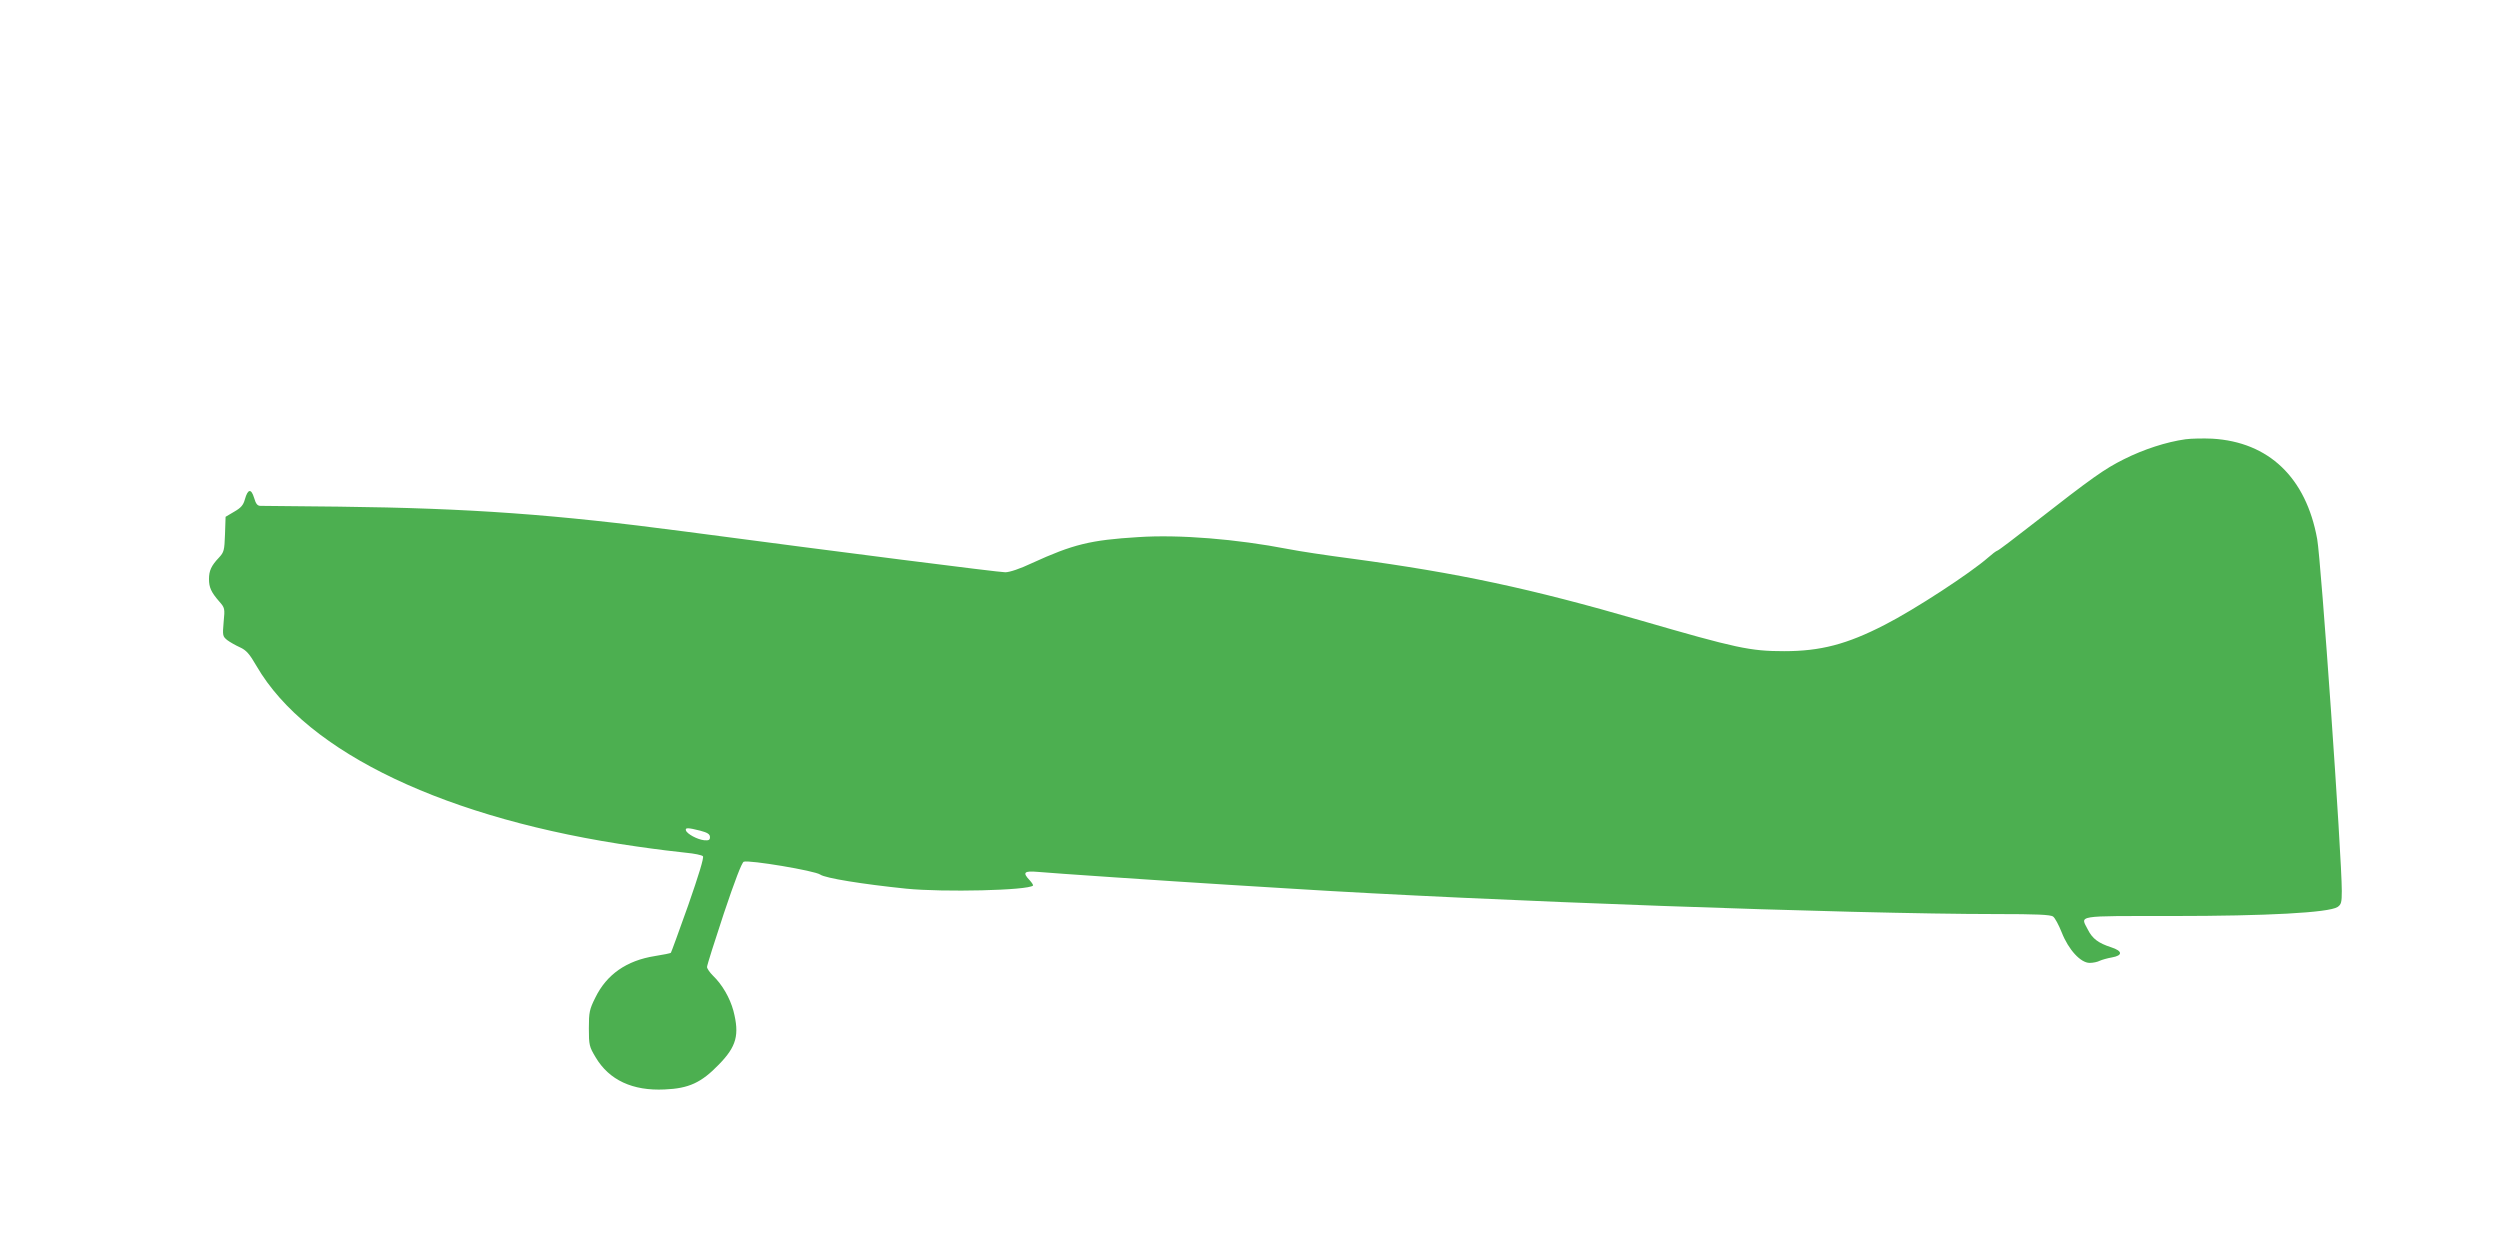
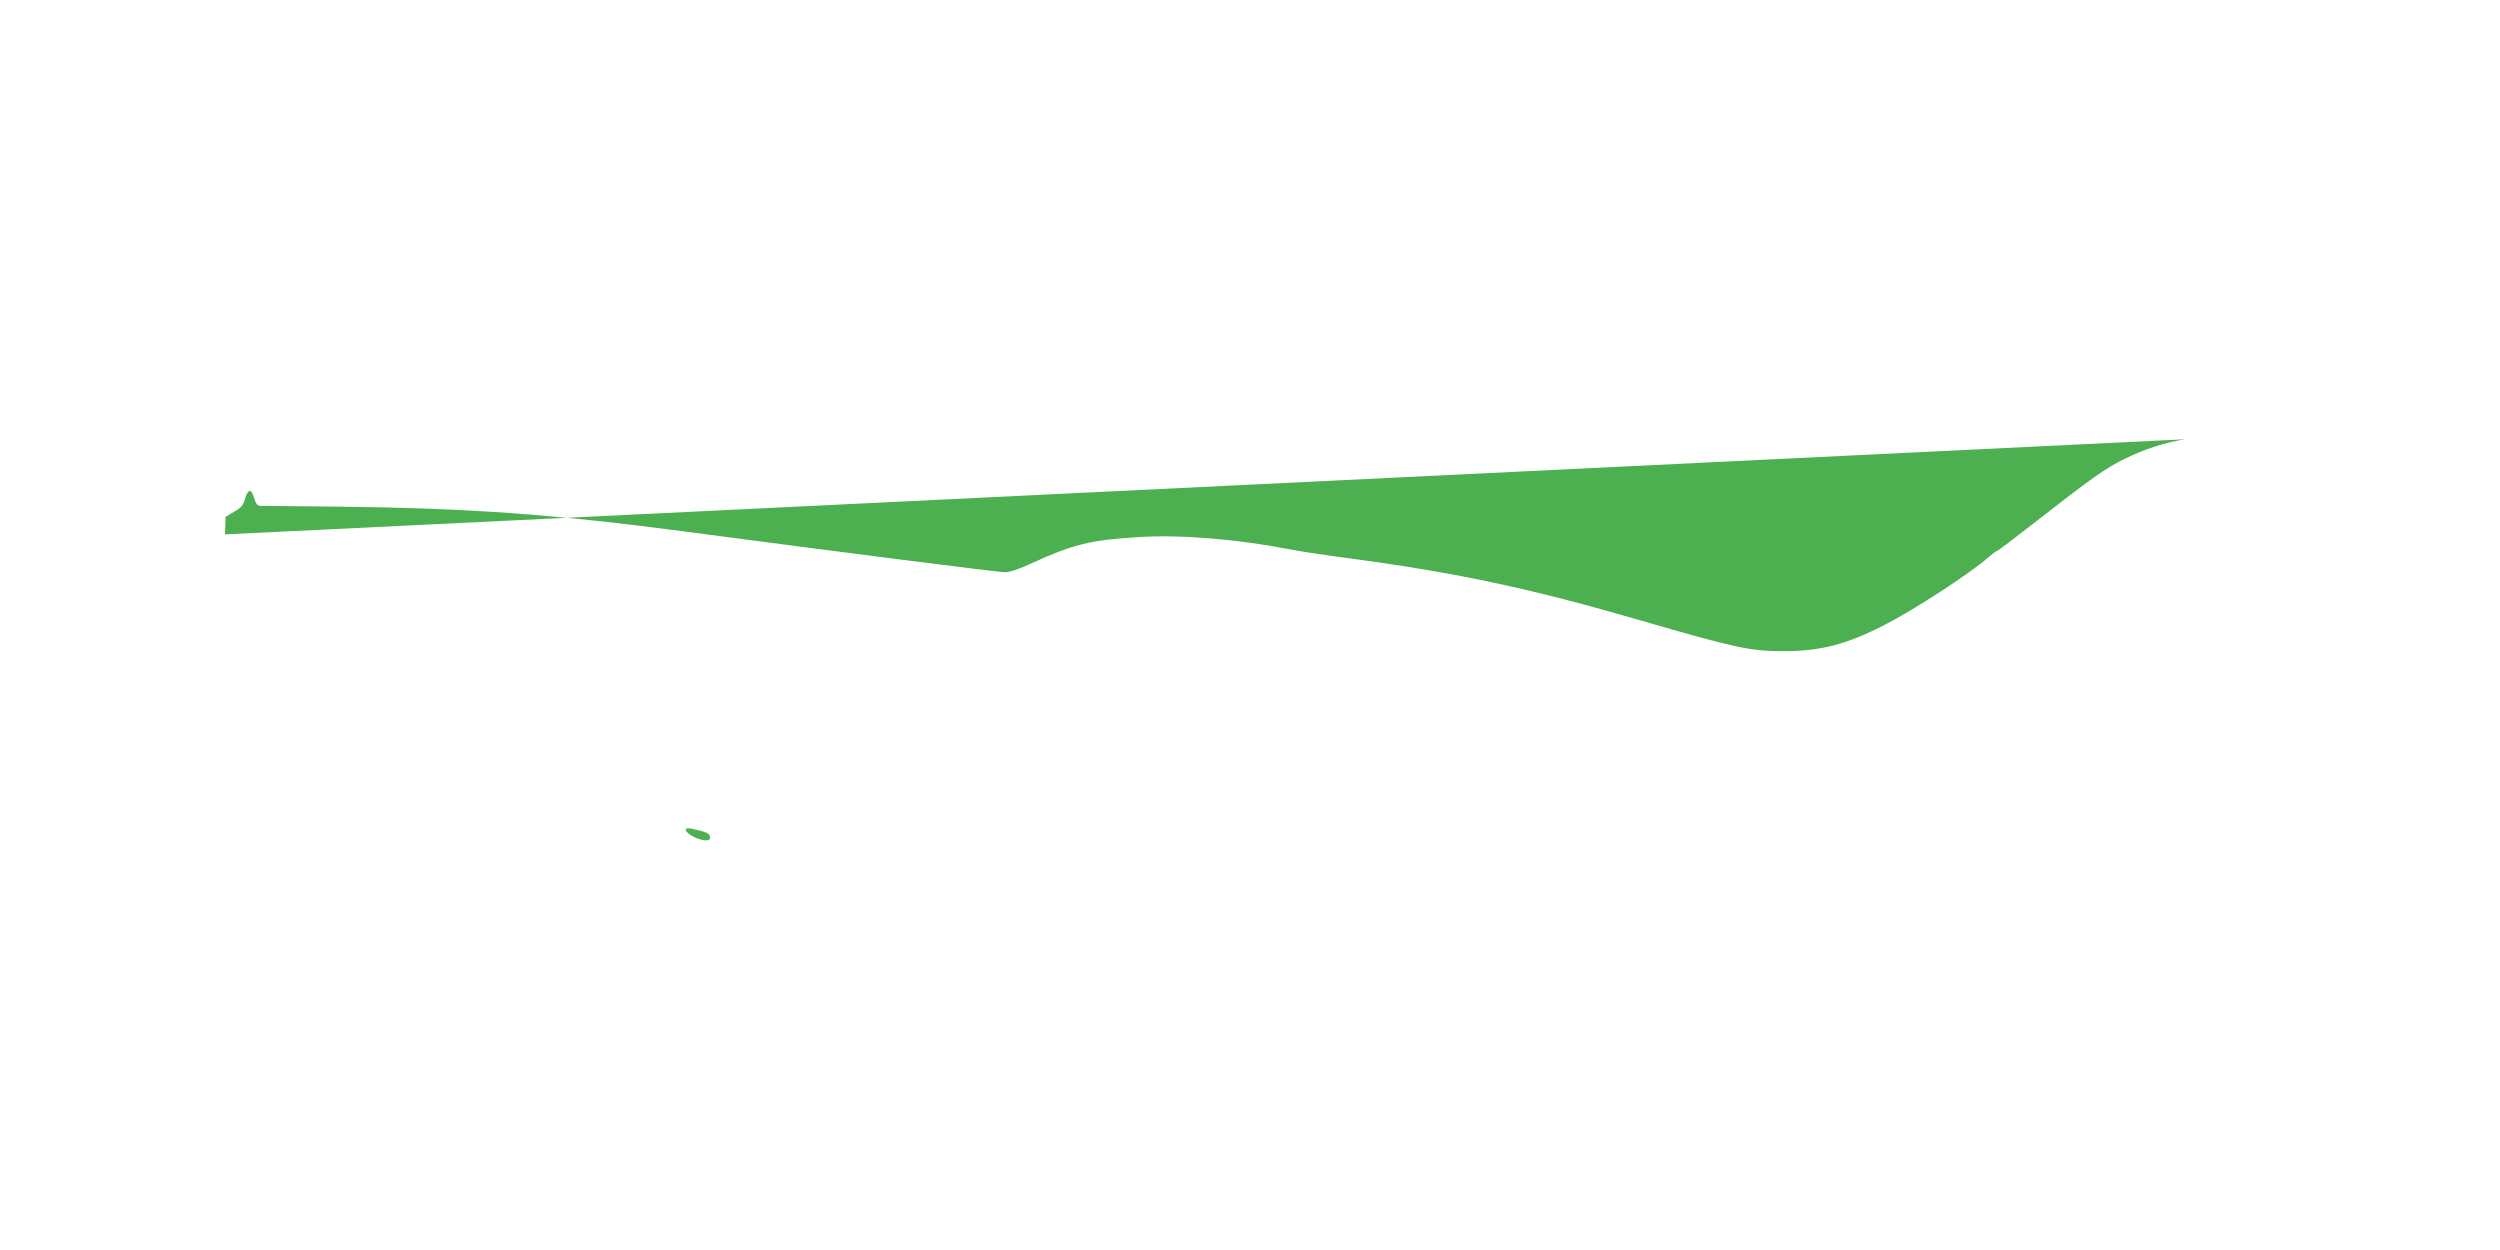
<svg xmlns="http://www.w3.org/2000/svg" version="1.0" width="1280pt" height="640pt" viewBox="0 0 1280 640" preserveAspectRatio="xMidYMid meet">
  <g transform="translate(0,640) scale(0.1,-0.1)" fill="#4caf50" stroke="none">
-     <path d="M11190 4151 c-99 -14 -213 -51 -315 -102 -100 -50 -160 -92 -470 -334 -91 -71 -171 -132 -178 -134 -7 -2 -28 -18 -47 -35 -91 -80 -377 -267 -530 -345 -194 -100 -329 -135 -515 -135 -174 0 -244 15 -737 158 -562 163 -930 242 -1479 316 -123 16 -269 38 -324 49 -264 51 -557 75 -767 61 -246 -15 -334 -37 -544 -133 -61 -29 -115 -47 -137 -47 -33 0 -835 102 -1643 209 -659 87 -1095 119 -1769 127 -209 2 -389 4 -401 4 -16 0 -24 10 -33 41 -15 49 -32 46 -47 -7 -8 -30 -20 -44 -55 -64 l-44 -26 -3 -90 c-3 -82 -5 -91 -31 -119 -39 -41 -51 -67 -51 -110 0 -42 11 -67 52 -114 29 -33 30 -36 23 -106 -6 -69 -5 -73 18 -92 13 -10 43 -27 65 -37 33 -15 49 -33 86 -97 258 -444 976 -785 1946 -923 96 -14 210 -28 252 -32 43 -4 82 -12 87 -18 6 -7 -22 -98 -75 -250 -47 -132 -87 -242 -89 -244 -2 -3 -39 -10 -82 -17 -145 -23 -247 -94 -305 -213 -30 -60 -33 -75 -33 -157 0 -86 2 -94 35 -149 69 -116 189 -172 353 -164 124 5 188 35 277 127 91 93 107 152 75 276 -18 66 -57 134 -105 180 -16 16 -30 36 -30 44 0 9 39 132 86 274 56 167 92 261 102 265 28 10 364 -46 392 -66 25 -18 216 -49 440 -72 190 -19 625 -9 649 16 2 2 -5 14 -17 27 -38 40 -29 49 41 43 62 -6 666 -47 975 -66 89 -5 235 -15 325 -20 980 -62 2869 -130 3608 -130 205 0 279 -3 291 -13 9 -6 29 -43 44 -81 35 -89 97 -156 143 -156 18 0 41 5 52 11 11 5 39 13 62 17 57 10 55 33 -4 52 -65 21 -96 44 -119 90 -38 75 -72 70 433 70 483 0 799 17 845 46 19 13 22 23 22 82 0 178 -106 1691 -126 1802 -57 315 -248 497 -537 514 -45 2 -107 1 -137 -3z m-7605 -2004 c38 -10 50 -18 50 -33 0 -15 -6 -18 -30 -16 -35 4 -87 32 -93 50 -5 15 10 15 73 -1z" />
+     <path d="M11190 4151 c-99 -14 -213 -51 -315 -102 -100 -50 -160 -92 -470 -334 -91 -71 -171 -132 -178 -134 -7 -2 -28 -18 -47 -35 -91 -80 -377 -267 -530 -345 -194 -100 -329 -135 -515 -135 -174 0 -244 15 -737 158 -562 163 -930 242 -1479 316 -123 16 -269 38 -324 49 -264 51 -557 75 -767 61 -246 -15 -334 -37 -544 -133 -61 -29 -115 -47 -137 -47 -33 0 -835 102 -1643 209 -659 87 -1095 119 -1769 127 -209 2 -389 4 -401 4 -16 0 -24 10 -33 41 -15 49 -32 46 -47 -7 -8 -30 -20 -44 -55 -64 l-44 -26 -3 -90 z m-7605 -2004 c38 -10 50 -18 50 -33 0 -15 -6 -18 -30 -16 -35 4 -87 32 -93 50 -5 15 10 15 73 -1z" />
  </g>
</svg>